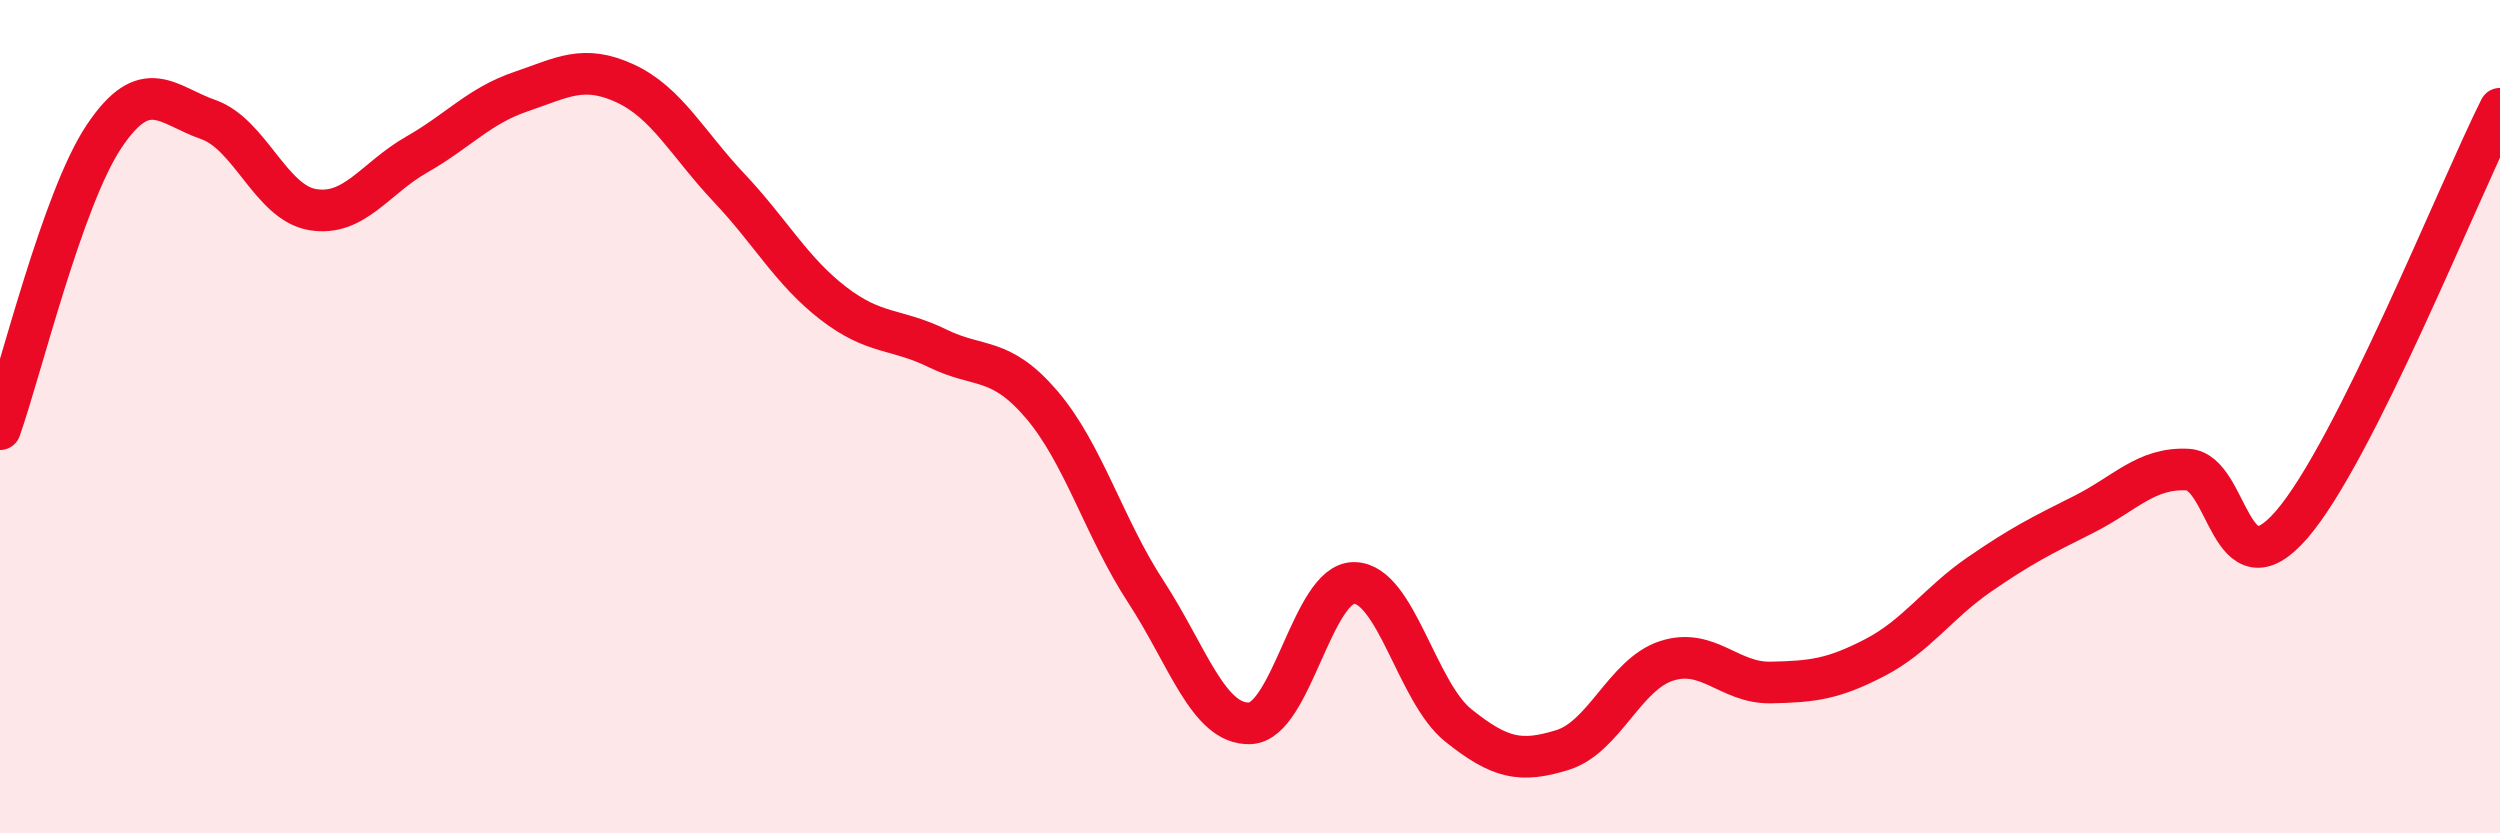
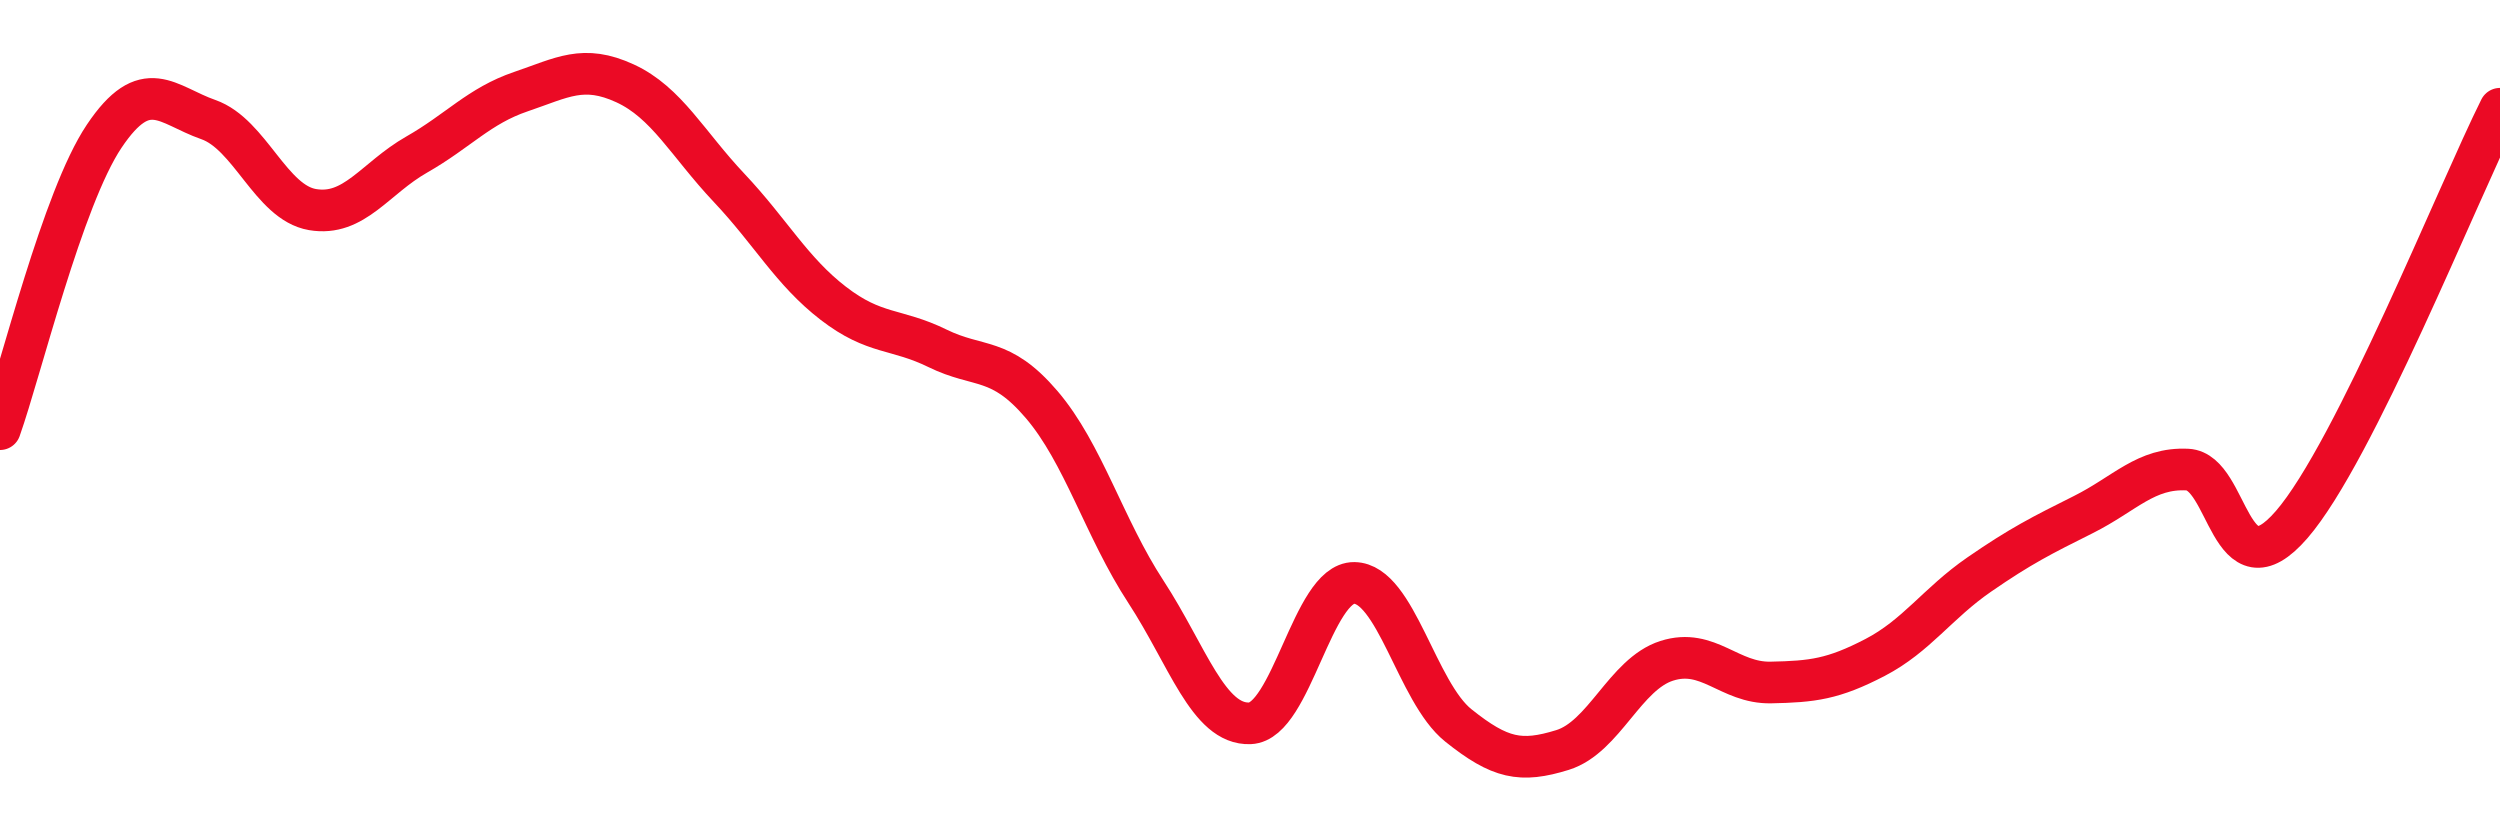
<svg xmlns="http://www.w3.org/2000/svg" width="60" height="20" viewBox="0 0 60 20">
-   <path d="M 0,10.3 C 0.5,8.89 1.5,4.76 2.5,3.27 C 3.5,1.78 4,2.52 5,2.87 C 6,3.22 6.5,4.86 7.5,5.03 C 8.5,5.2 9,4.28 10,3.71 C 11,3.14 11.5,2.54 12.5,2.2 C 13.5,1.86 14,1.54 15,2 C 16,2.46 16.5,3.45 17.5,4.51 C 18.5,5.57 19,6.51 20,7.28 C 21,8.05 21.5,7.87 22.5,8.36 C 23.5,8.85 24,8.54 25,9.71 C 26,10.88 26.5,12.67 27.5,14.2 C 28.5,15.73 29,17.4 30,17.36 C 31,17.32 31.5,13.98 32.5,13.99 C 33.5,14 34,16.61 35,17.41 C 36,18.21 36.5,18.31 37.5,18 C 38.5,17.69 39,16.18 40,15.86 C 41,15.54 41.5,16.4 42.5,16.38 C 43.5,16.36 44,16.3 45,15.78 C 46,15.26 46.5,14.48 47.5,13.79 C 48.5,13.1 49,12.85 50,12.35 C 51,11.85 51.5,11.22 52.5,11.27 C 53.5,11.32 53.5,14.32 55,12.59 C 56.5,10.86 59,4.61 60,2.61L60 20L0 20Z" fill="#EB0A25" opacity="0.1" stroke-linecap="round" stroke-linejoin="round" />
  <path d="M 0,10.3 C 0.5,8.89 1.5,4.76 2.5,3.27 C 3.5,1.78 4,2.52 5,2.87 C 6,3.22 6.5,4.86 7.5,5.03 C 8.5,5.2 9,4.28 10,3.71 C 11,3.14 11.5,2.54 12.5,2.2 C 13.5,1.86 14,1.54 15,2 C 16,2.46 16.5,3.45 17.5,4.51 C 18.5,5.57 19,6.51 20,7.28 C 21,8.05 21.5,7.87 22.5,8.36 C 23.5,8.85 24,8.54 25,9.71 C 26,10.88 26.5,12.67 27.5,14.2 C 28.5,15.73 29,17.4 30,17.36 C 31,17.32 31.5,13.98 32.5,13.99 C 33.5,14 34,16.61 35,17.41 C 36,18.21 36.5,18.31 37.5,18 C 38.5,17.69 39,16.18 40,15.86 C 41,15.54 41.5,16.4 42.5,16.38 C 43.5,16.36 44,16.3 45,15.78 C 46,15.26 46.5,14.48 47.5,13.79 C 48.5,13.1 49,12.85 50,12.35 C 51,11.85 51.5,11.22 52.5,11.27 C 53.5,11.32 53.5,14.32 55,12.59 C 56.5,10.86 59,4.61 60,2.61" stroke="#EB0A25" stroke-width="1" fill="none" stroke-linecap="round" stroke-linejoin="round" />
</svg>